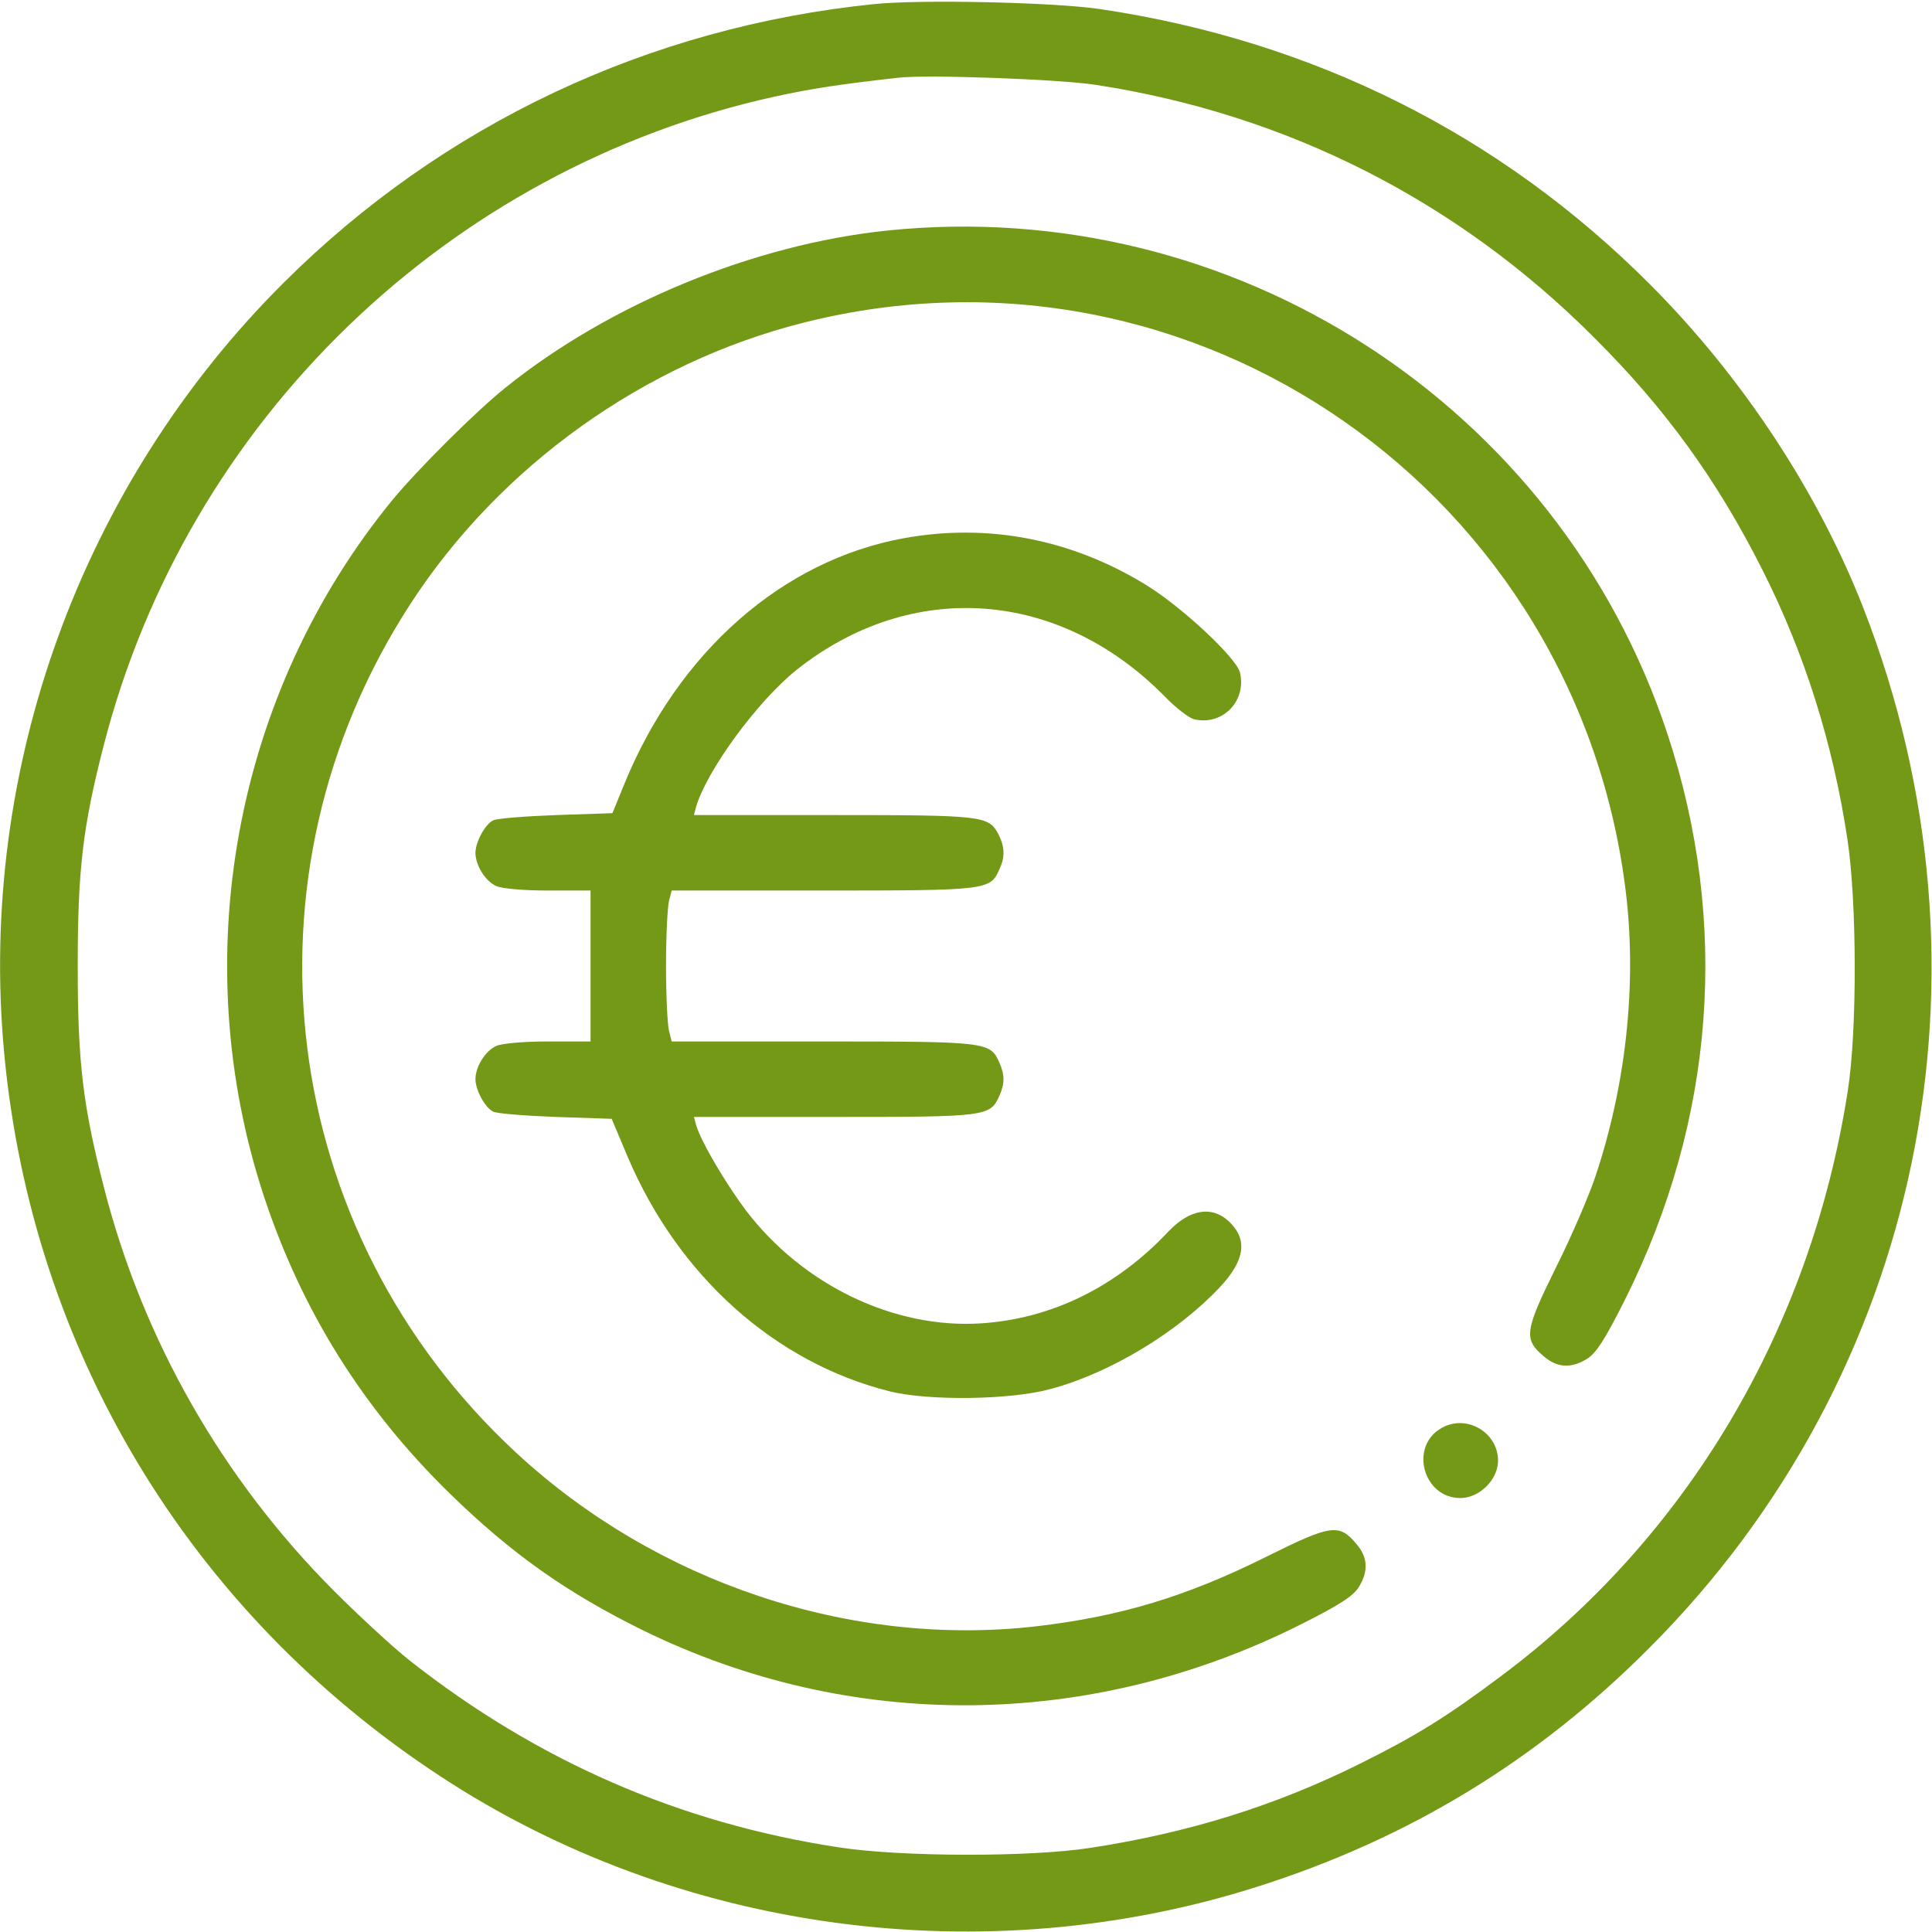
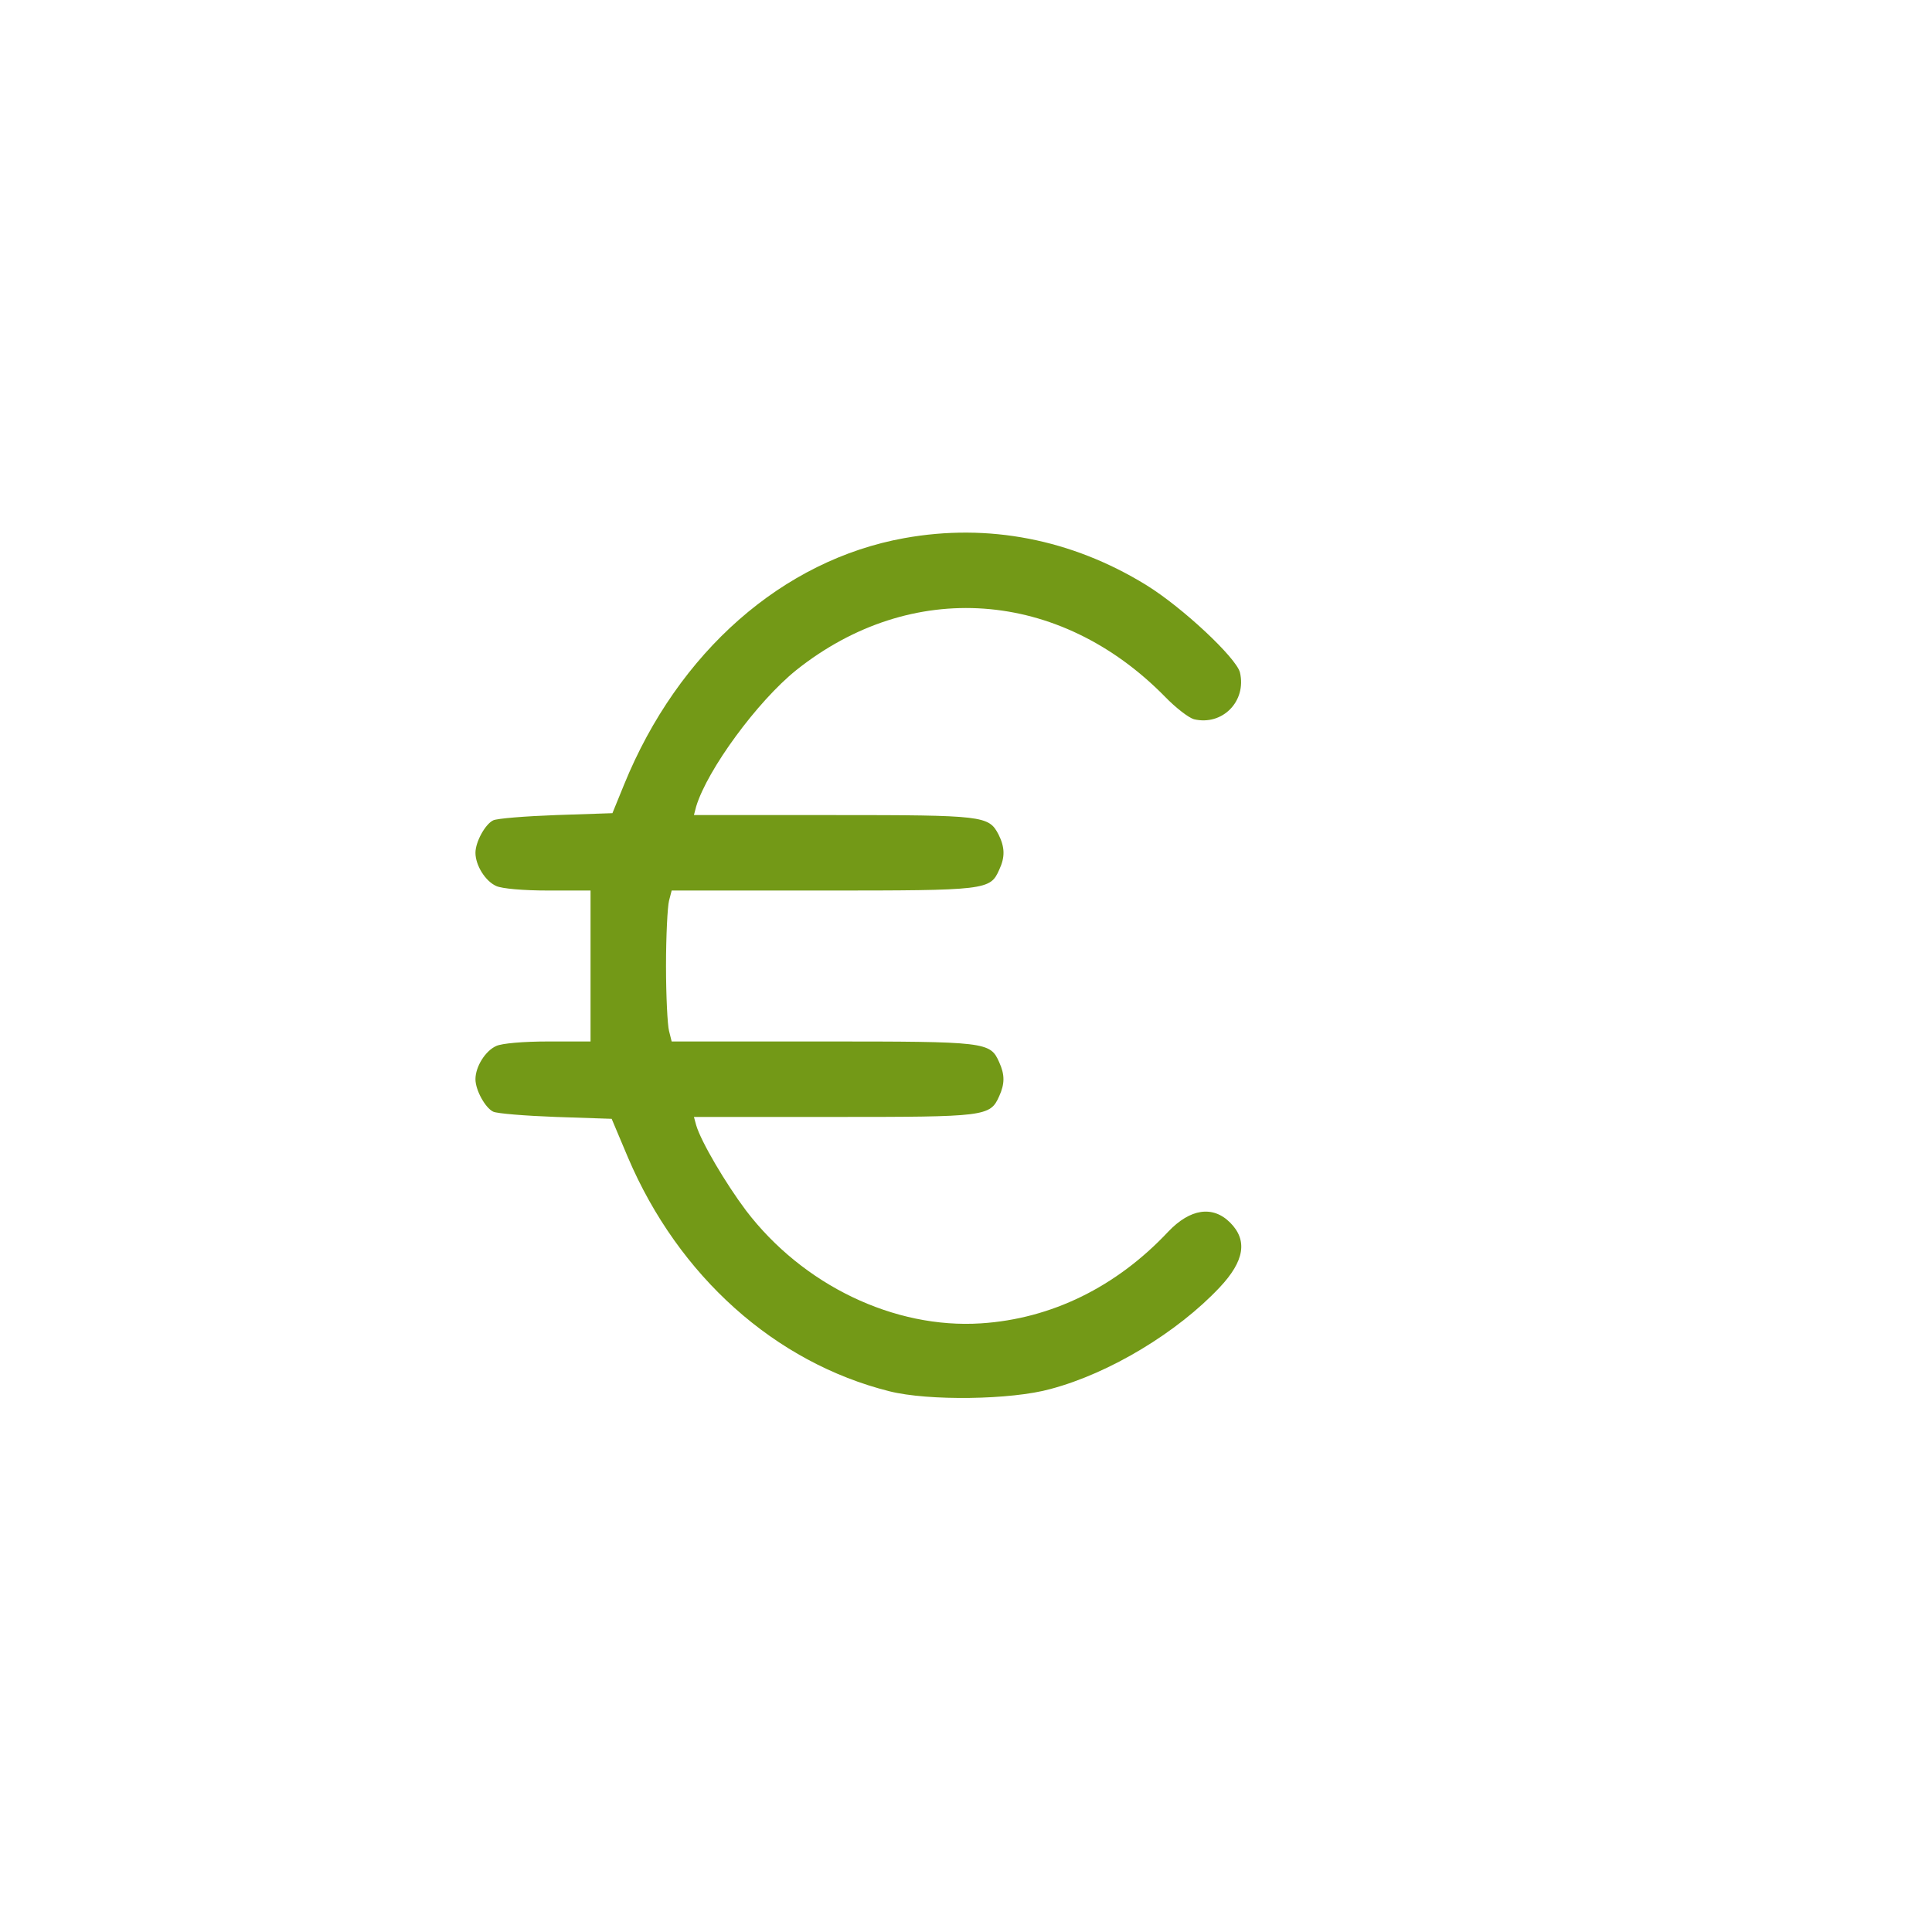
<svg xmlns="http://www.w3.org/2000/svg" viewBox="0 0 1024 1024" fill="#739917">
-   <path d="M462.997 2.2c-119.201 12.2-228.2 63.6-312.4 147.401-107.6 106.999-162.4 258-148.4 408.399 14.6 157.2 98 296 230.8 383.2 126.4 83.2 288.8 105.001 434 58.601 79.8-25.4 147.8-66.8 206.8-126 145-144.799 189-358.799 113.8-551.6-24-61.401-64.2-122.601-113.2-171.6-79-79.2-178.199-129-291.4-145.8-24.4-3.6-95.4-5.2-120-2.6zM580.997 45c101.199 15.6 191.599 61.4 263.999 134 37.8 37.6 65.201 75.6 89 122.801 22.401 44.199 37.6 92.4 45.201 143.199 5 33.001 5.199 100.8 0.199 133-19.599 126.4-85.2 237-184.399 310.8-28.6 21.4-44.401 31.2-75.001 46.4-44 21.799-89.8 36.2-142 44.2-32.2 5-99.999 4.8-133-0.2-84.6-12.8-160.2-45.801-227.999-99.201-8.801-7-26.801-23.599-40-36.8-59.4-59.6-101.4-133.399-122-214.2-11.2-43.599-13.8-66.399-13.8-116.999 0-50.801 2.6-73.601 13.8-117.001 44.2-172 182.4-305.599 355.6-343.799 19.4-4.2 33.4-6.4 65.4-10 15-1.8 86 0.8 105.001 3.8z" />
-   <path d="M470.194 122.2c-70.801 7.4-147.001 38.8-202.201 83.2-15.999 12.8-46.599 43.4-60.001 59.6-83.999 102.6-109.799 243.601-67.799 370 20 60.001 52.199 111.6 98 156.4 33.001 32.2 62.199 52.8 102.799 72.801 110.001 53.799 236.401 52.8 347.601-2.8 21.2-10.6 28.599-15.401 31.599-20.201 5.2-8.4 4.8-15.8-1.2-22.8-9.2-10.999-13.4-10.399-47.201 6.4-42.8 21.4-78 32-122.8 37.2-98.2 11.2-201.2-23.199-275.601-92.199-126.4-117.201-149.799-305.2-55.799-449.801 47.399-72.999 124.001-127.8 208.4-148.999 207-52.2 411.399 90.4 436 303.999 5.399 47.8-0.2 99.801-16.2 148-3.201 9.8-12.601 31.8-21.001 48.601-16.799 34-17.399 38.2-6.4 47.399 7 6.001 14.4 6.4 22.8 1.2 4.8-2.999 9.599-10.399 20.201-31.599 47.6-95.2 55.4-199.8 22.399-299.6-57.6-174.4-230.4-285.8-413.599-266.8z" />
  <path d="M479.4 285.2c-64.6 11.6-120 60.4-148.6 130.599l-6.2 15.201-29.801 1.001c-16.4 0.6-31.399 1.799-33.4 2.8-4.2 2-9.399 11.4-9.399 17.199 0 6.6 5.199 15 10.999 17.601 3 1.4 14.4 2.399 27.6 2.399h22.401v80.001h-22.401c-13.199 0-24.599 0.999-27.6 2.399-5.8 2.601-10.999 11.001-10.999 17.601 0 5.8 5.199 15.199 9.399 17.2 2.001 0.999 17 2.199 33.201 2.8l29.599 0.999 8.6 20.4c26.8 63.001 78 108.8 138.6 124.001 20.6 5.2 64.6 4.601 85.4-1.2 31.601-8.4 67.4-30.201 89.6-53.801 13.199-14 15-24.999 5.6-34.399-9.2-9.2-21.2-7.401-32.8 4.8-27.6 29.401-62 46.2-99.199 48.601-46.001 3-94.4-20.201-124.6-59.8-10.8-14.4-23.801-36.4-26.4-45.201l-1.2-4.399h74.199c80.4 0 82.801-0.2 87.6-11.001 3-6.6 3-11.4 0-18-4.8-10.799-6.599-10.999-93.399-10.999h-80.201l-1.4-5.6c-0.8-3-1.599-18.4-1.599-34.401 0-15.999 0.799-31.4 1.599-34.599l1.4-5.401h80.201c86.8 0 88.599-0.199 93.399-10.999 3.201-6.801 3-12-0.399-18.801-5.2-9.8-7.8-10.199-87.4-10.199h-74l1.2-4.601c6.001-19.599 32.401-55.6 53.001-72.199 61-48.601 139.4-43.001 195.4 14 5.8 5.999 12.6 11.2 15.399 12 15 3.6 28.001-9.4 24.4-24.8-2-7.8-30.6-34.599-49.8-46.4-39.401-24.2-83.601-32.8-128-24.8z" />
-   <path d="M764.199 756.8c-17.401 9.599-10 37.199 9.8 37.199 10.199 0 20-9.8 20-19.8 0-15-16.601-24.8-29.8-17.399z" />
+   <path d="M764.199 756.8z" />
</svg>